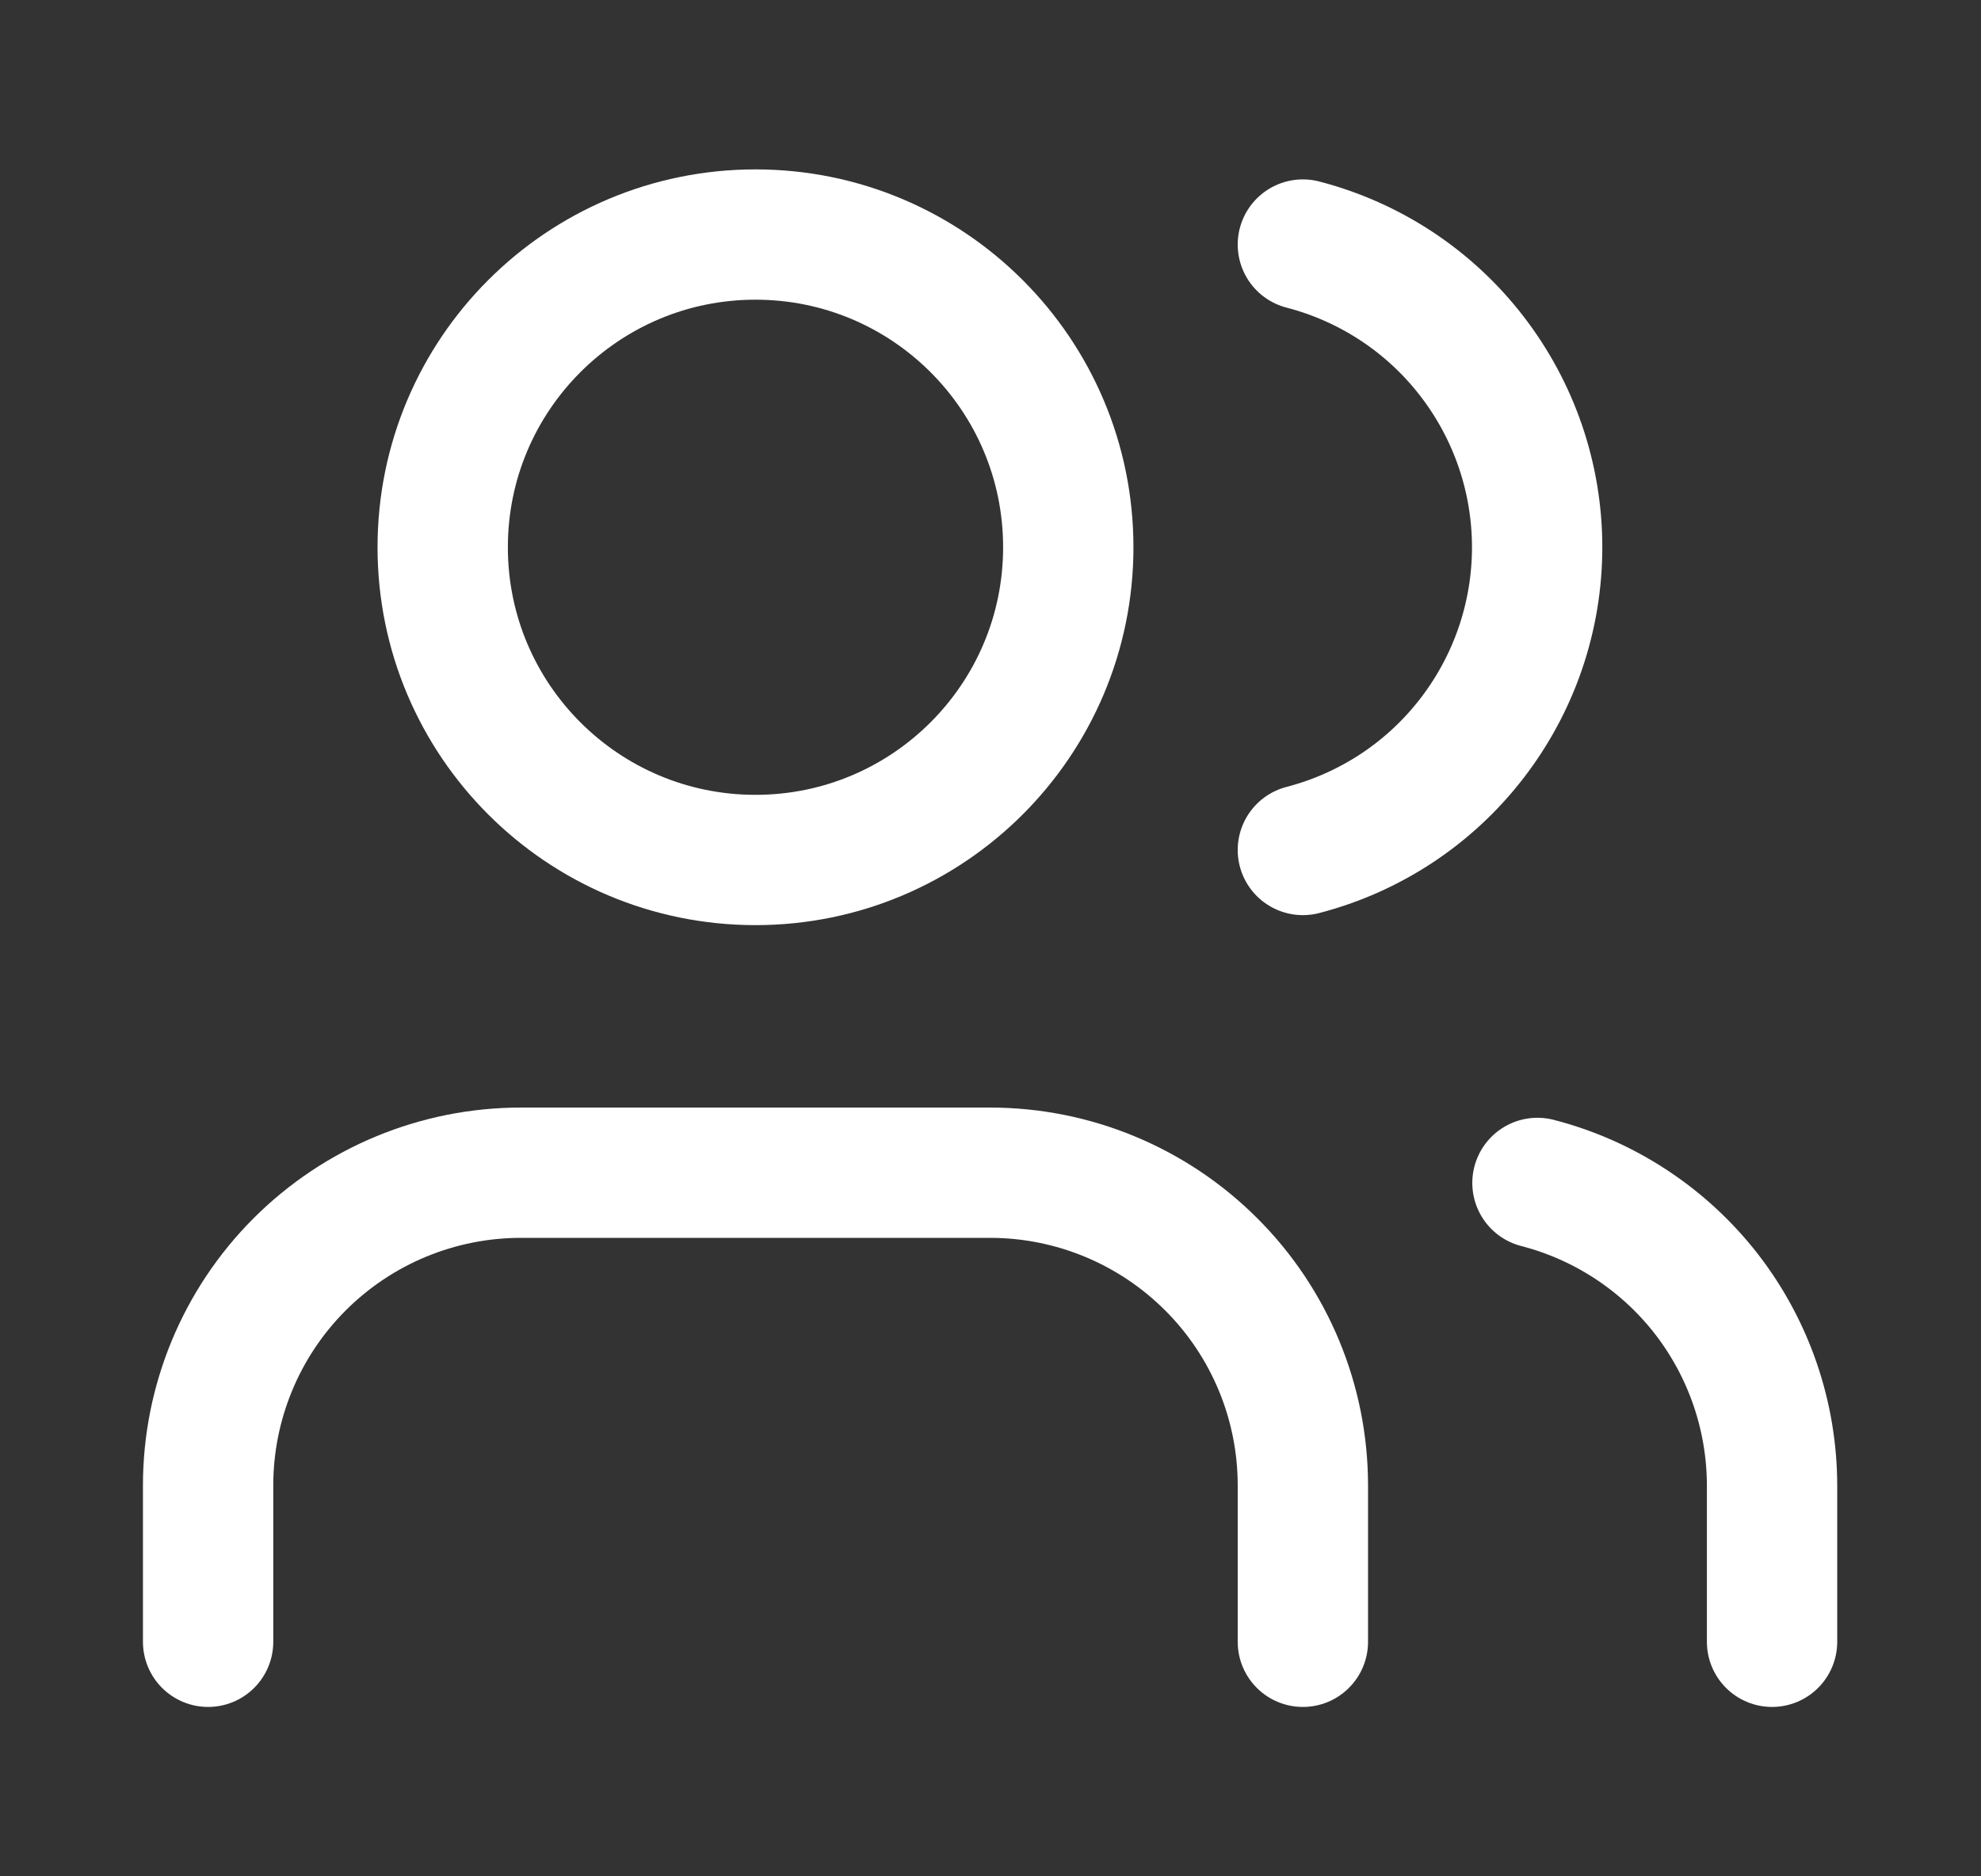
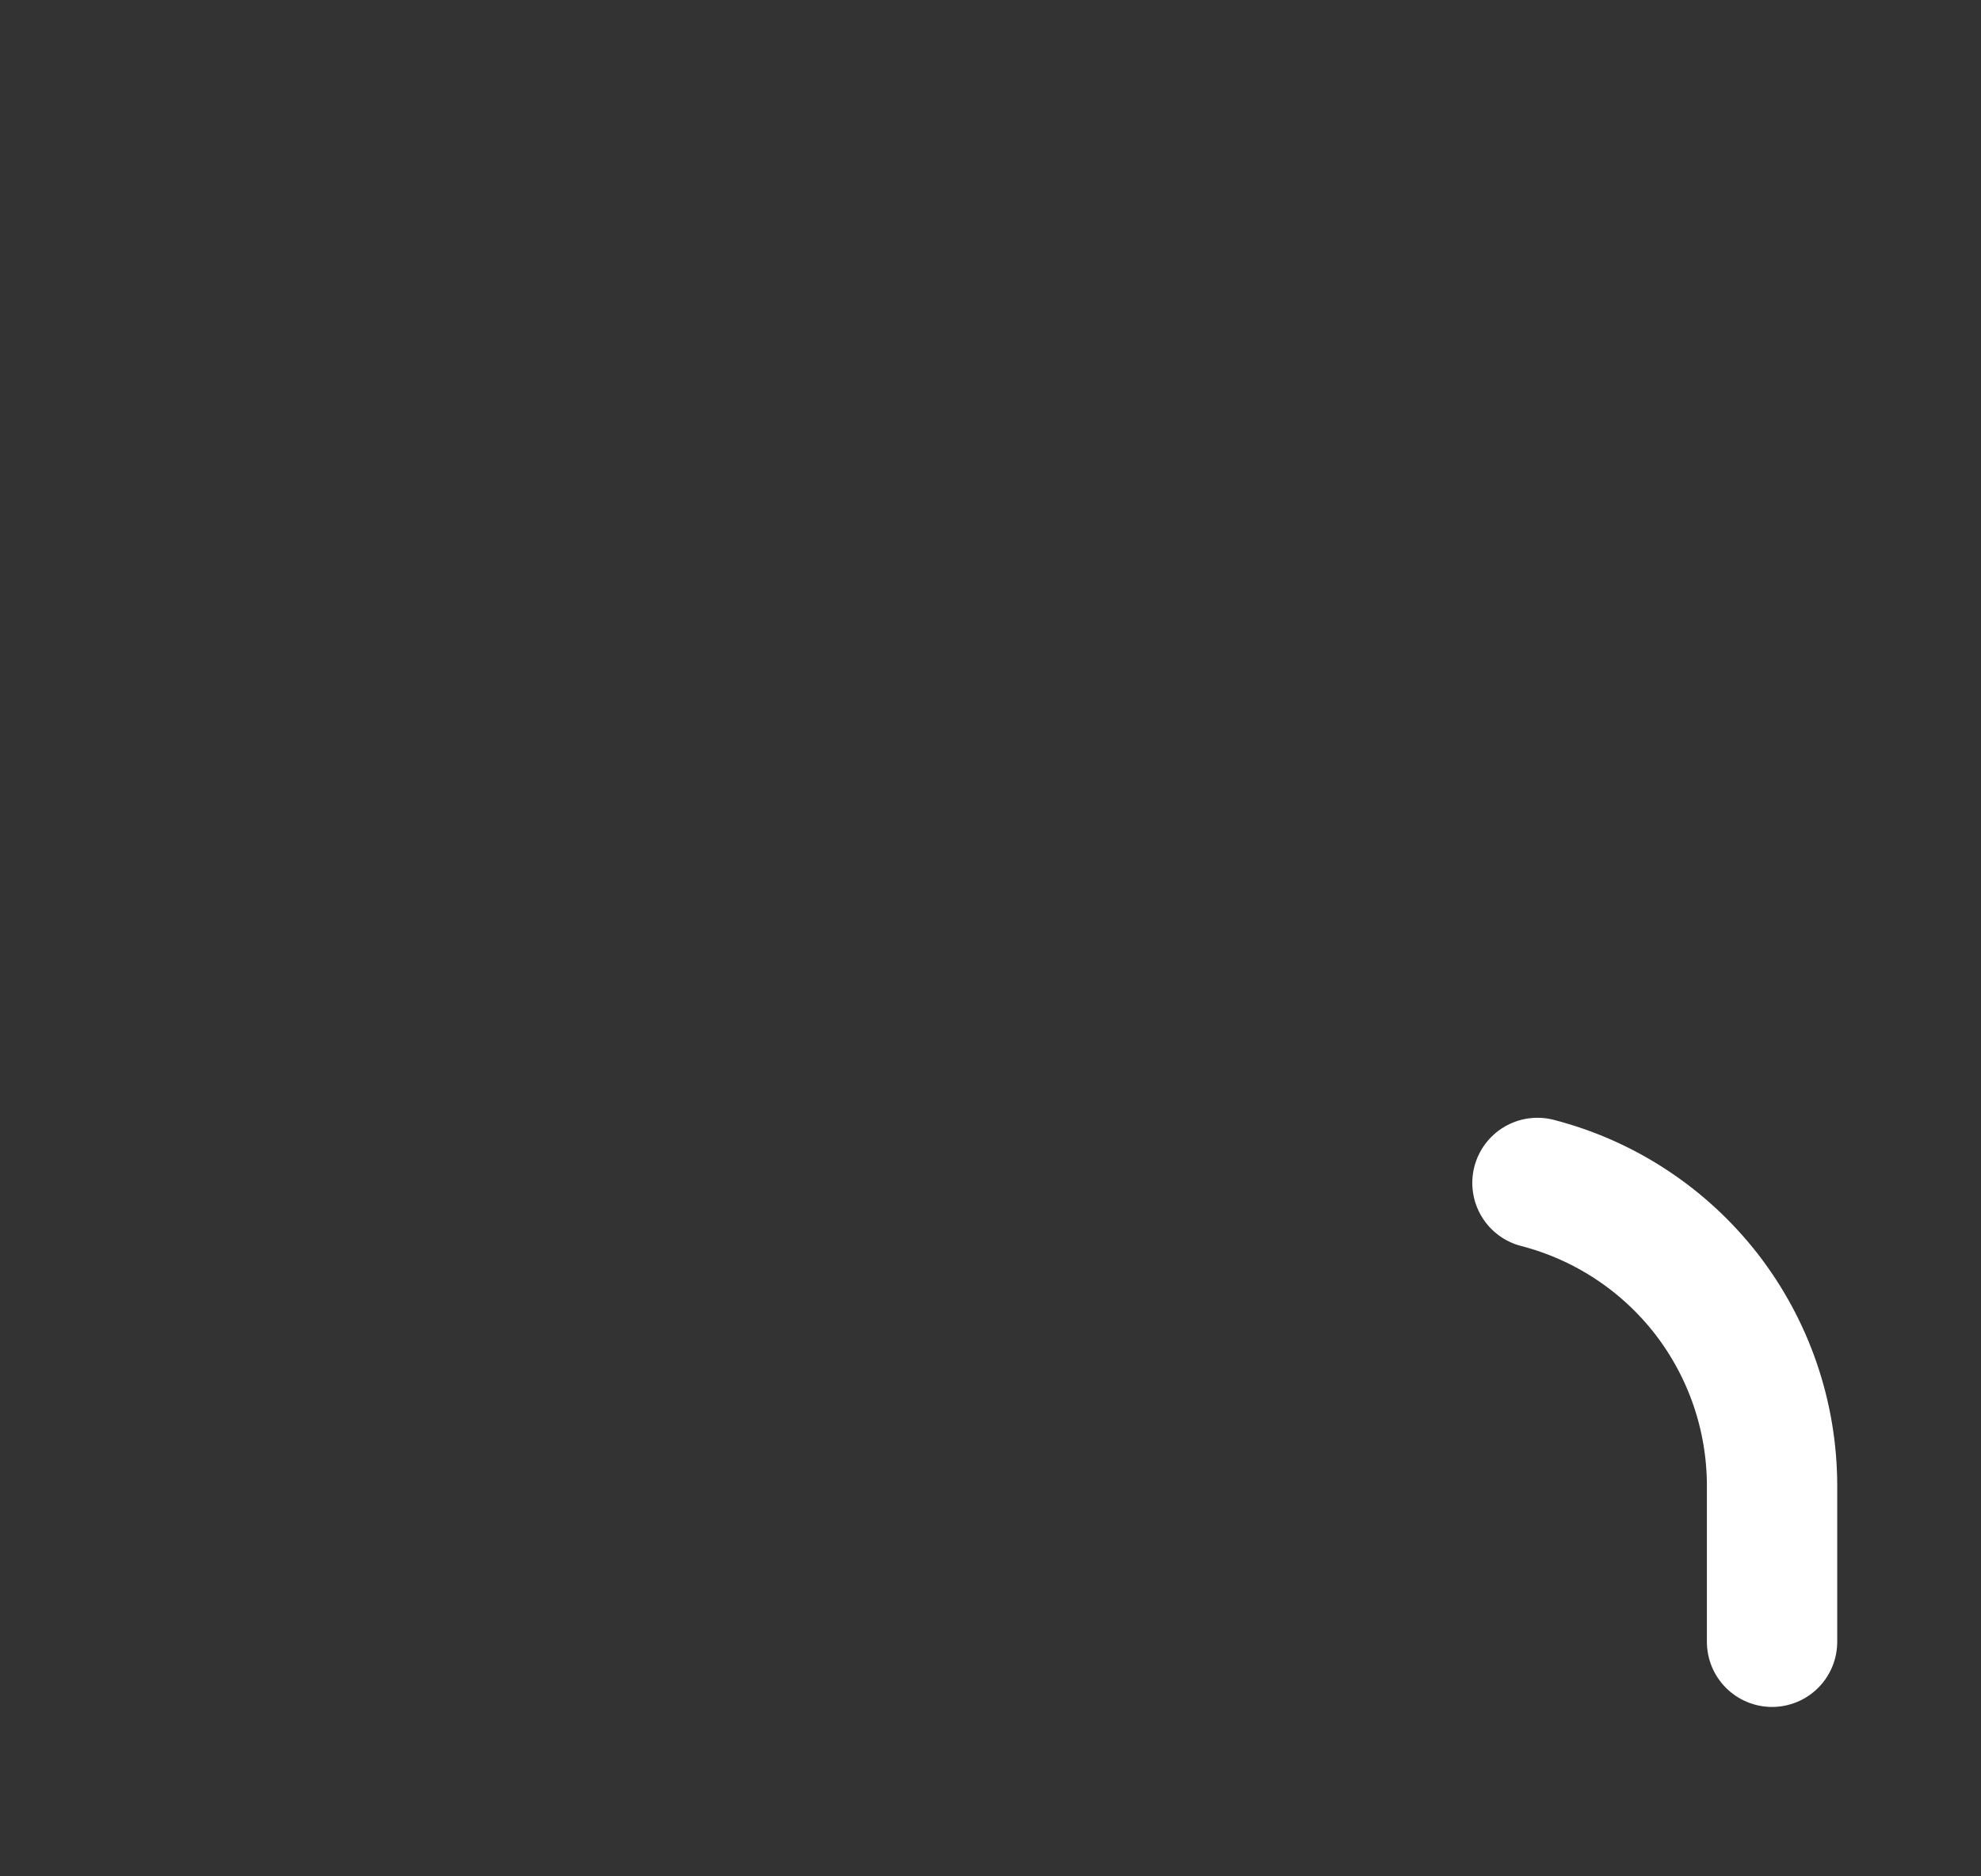
<svg xmlns="http://www.w3.org/2000/svg" width="19" height="18" viewBox="0 0 19 18" fill="none">
  <rect x="0" y="0" width="19" height="18" fill="#333333" stroke="none" />
-   <path d="M12.496 15.75V14.25C12.496 13.454 12.18 12.691 11.617 12.129C11.054 11.566 10.291 11.25 9.496 11.25H4.996C4.2 11.25 3.437 11.566 2.874 12.129C2.312 12.691 1.996 13.454 1.996 14.25V15.75" stroke="white" stroke-width="1.25" stroke-linecap="round" stroke-linejoin="round" />
-   <path d="M12.496 2.346C13.139 2.513 13.709 2.888 14.115 3.414C14.522 3.94 14.743 4.585 14.743 5.25C14.743 5.915 14.522 6.56 14.115 7.086C13.709 7.612 13.139 7.987 12.496 8.154" stroke="white" stroke-width="1.25" stroke-linecap="round" stroke-linejoin="round" />
  <path d="M16.996 15.75V14.25C16.995 13.585 16.774 12.94 16.367 12.414C15.959 11.889 15.389 11.514 14.746 11.348" stroke="white" stroke-width="1.25" stroke-linecap="round" stroke-linejoin="round" />
-   <path d="M7.246 8.25C8.902 8.25 10.246 6.907 10.246 5.25C10.246 3.593 8.902 2.25 7.246 2.25C5.589 2.25 4.246 3.593 4.246 5.25C4.246 6.907 5.589 8.25 7.246 8.25Z" stroke="white" stroke-width="1.25" stroke-linecap="round" stroke-linejoin="round" />
</svg>